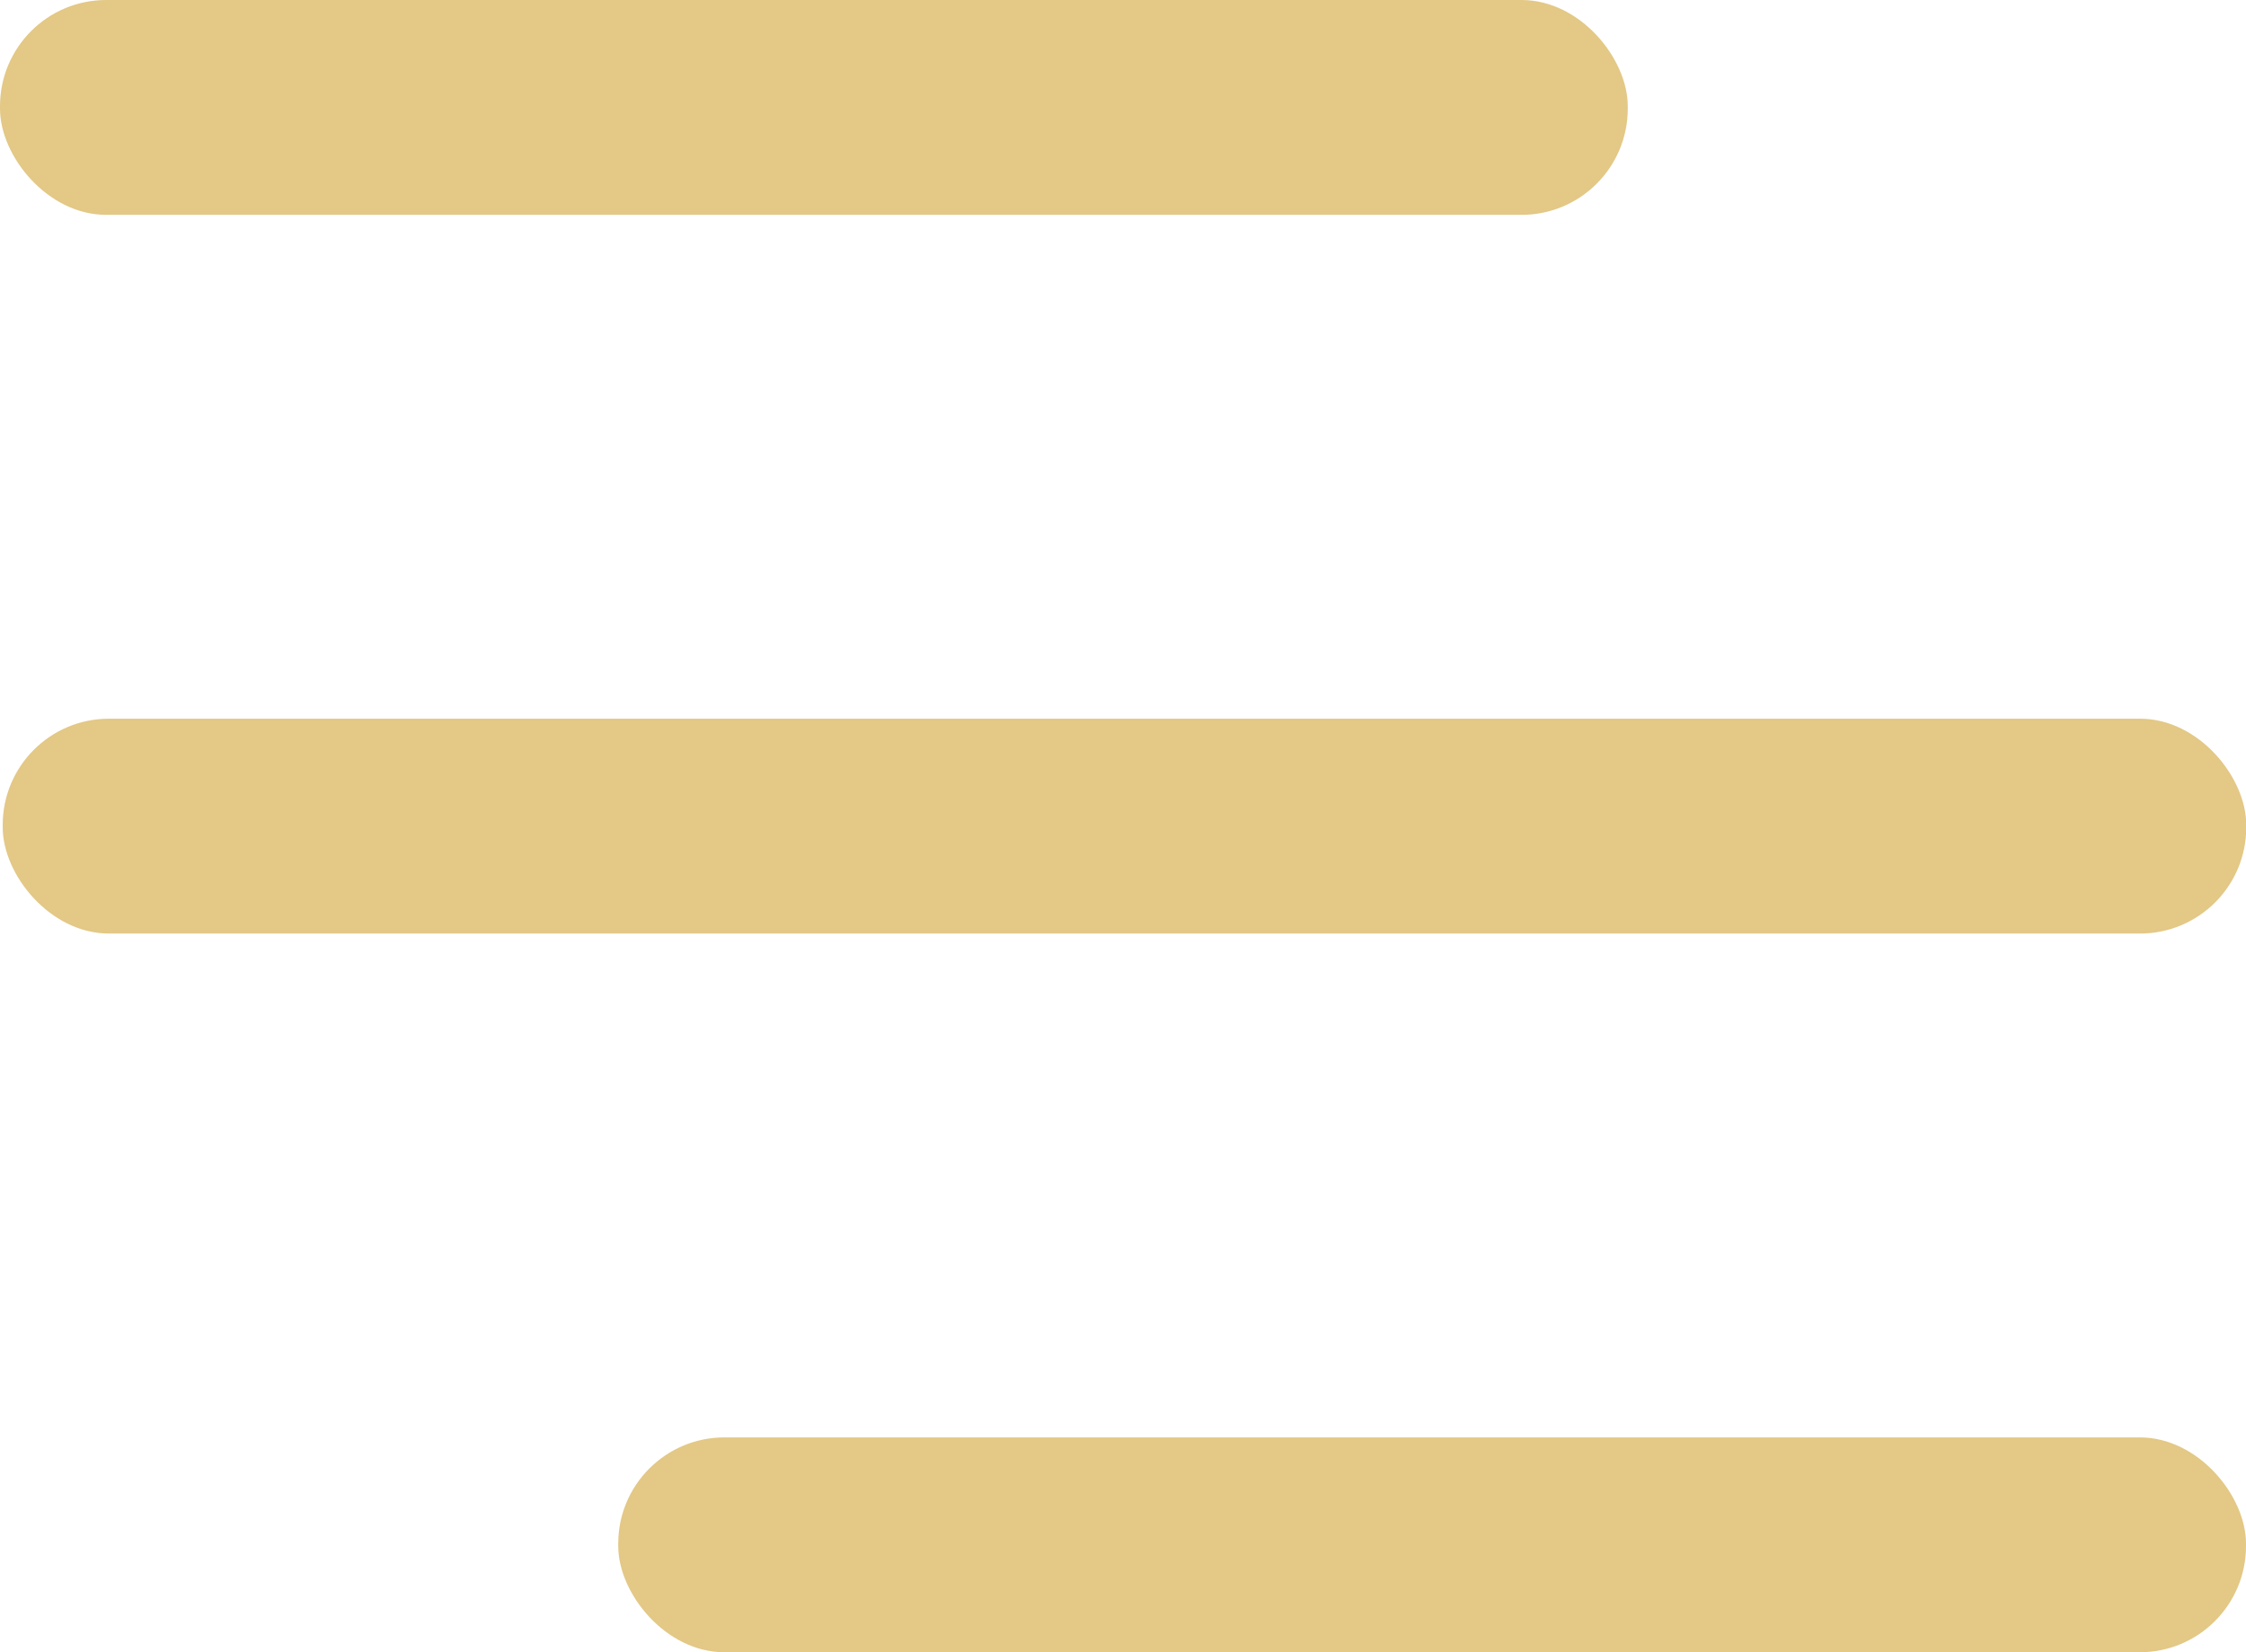
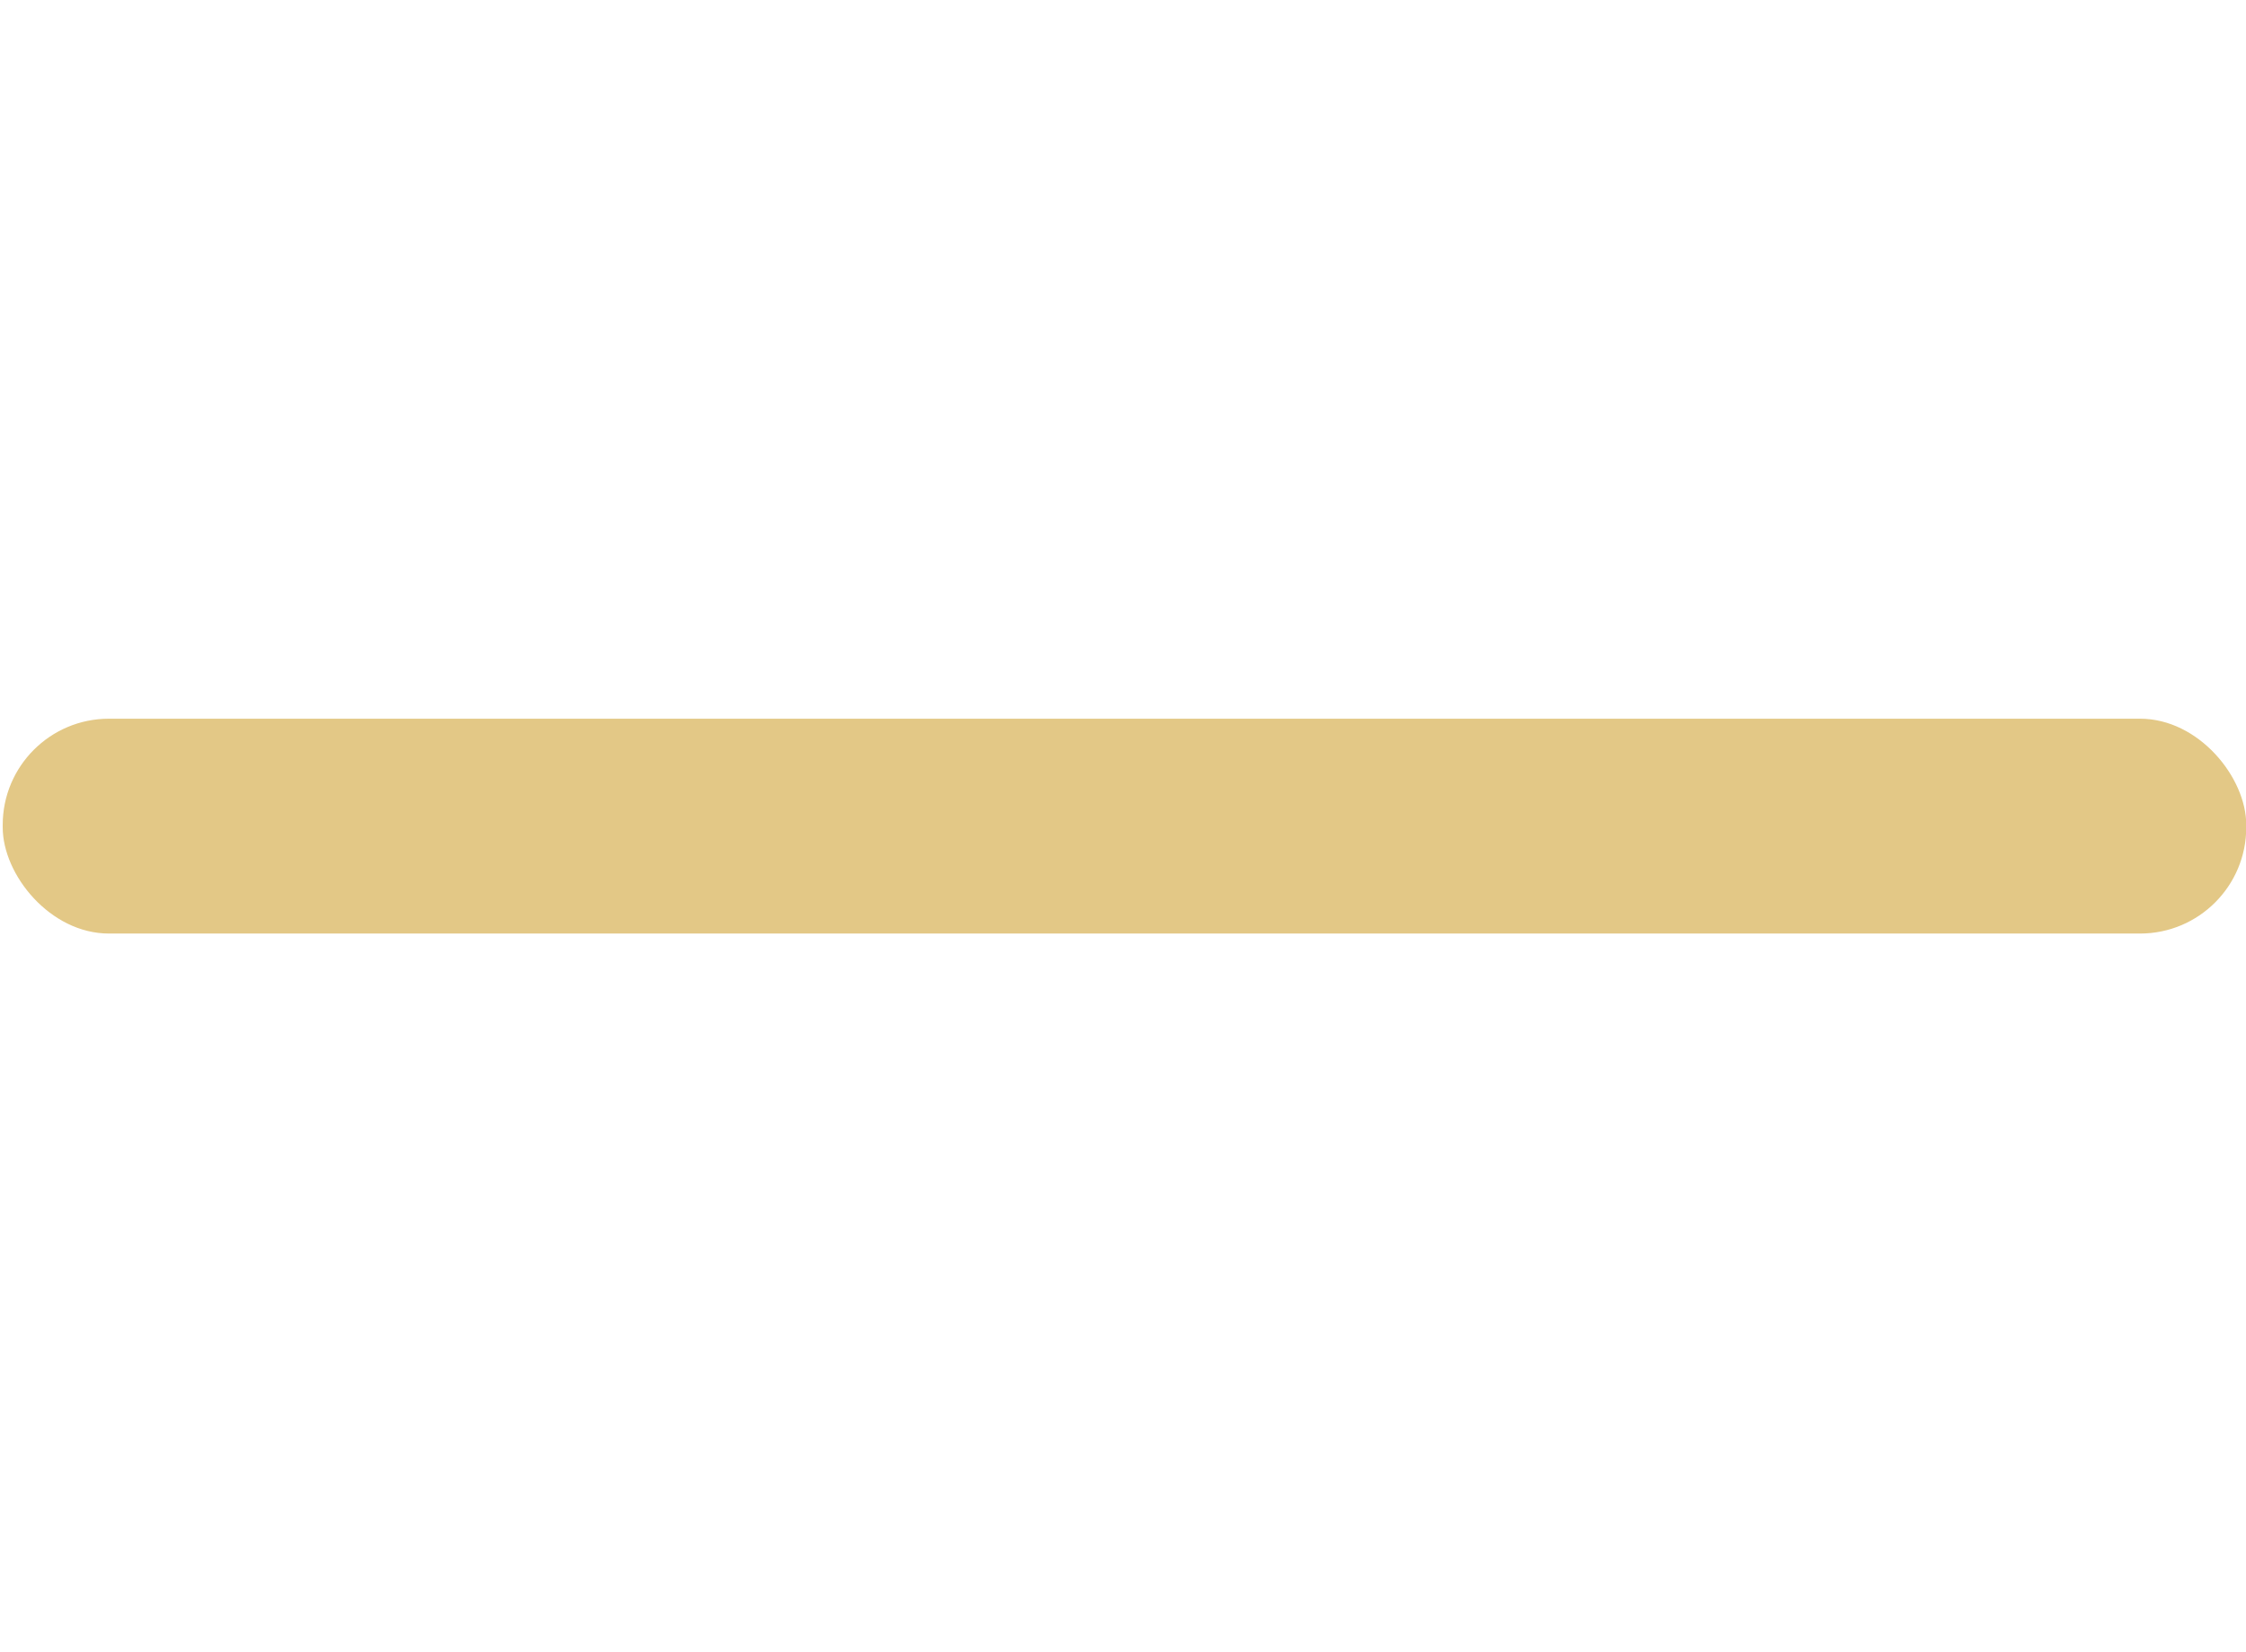
<svg xmlns="http://www.w3.org/2000/svg" id="_Слой_2" data-name="Слой 2" viewBox="0 0 91.15 67.06">
  <defs>
    <style> .cls-1 { fill: #e3c886; } </style>
  </defs>
  <g id="_Слой_1-2" data-name="Слой 1">
    <g>
-       <rect class="cls-1" x="25.09" y="58.34" width="66.06" height="8.72" rx="4.31" ry="4.31" />
-       <rect class="cls-1" x="0" y="0" width="66.06" height="8.72" rx="4.31" ry="4.31" />
      <rect class="cls-1" x=".11" y="29.17" width="91.05" height="8.72" rx="4.31" ry="4.31" />
    </g>
  </g>
</svg>